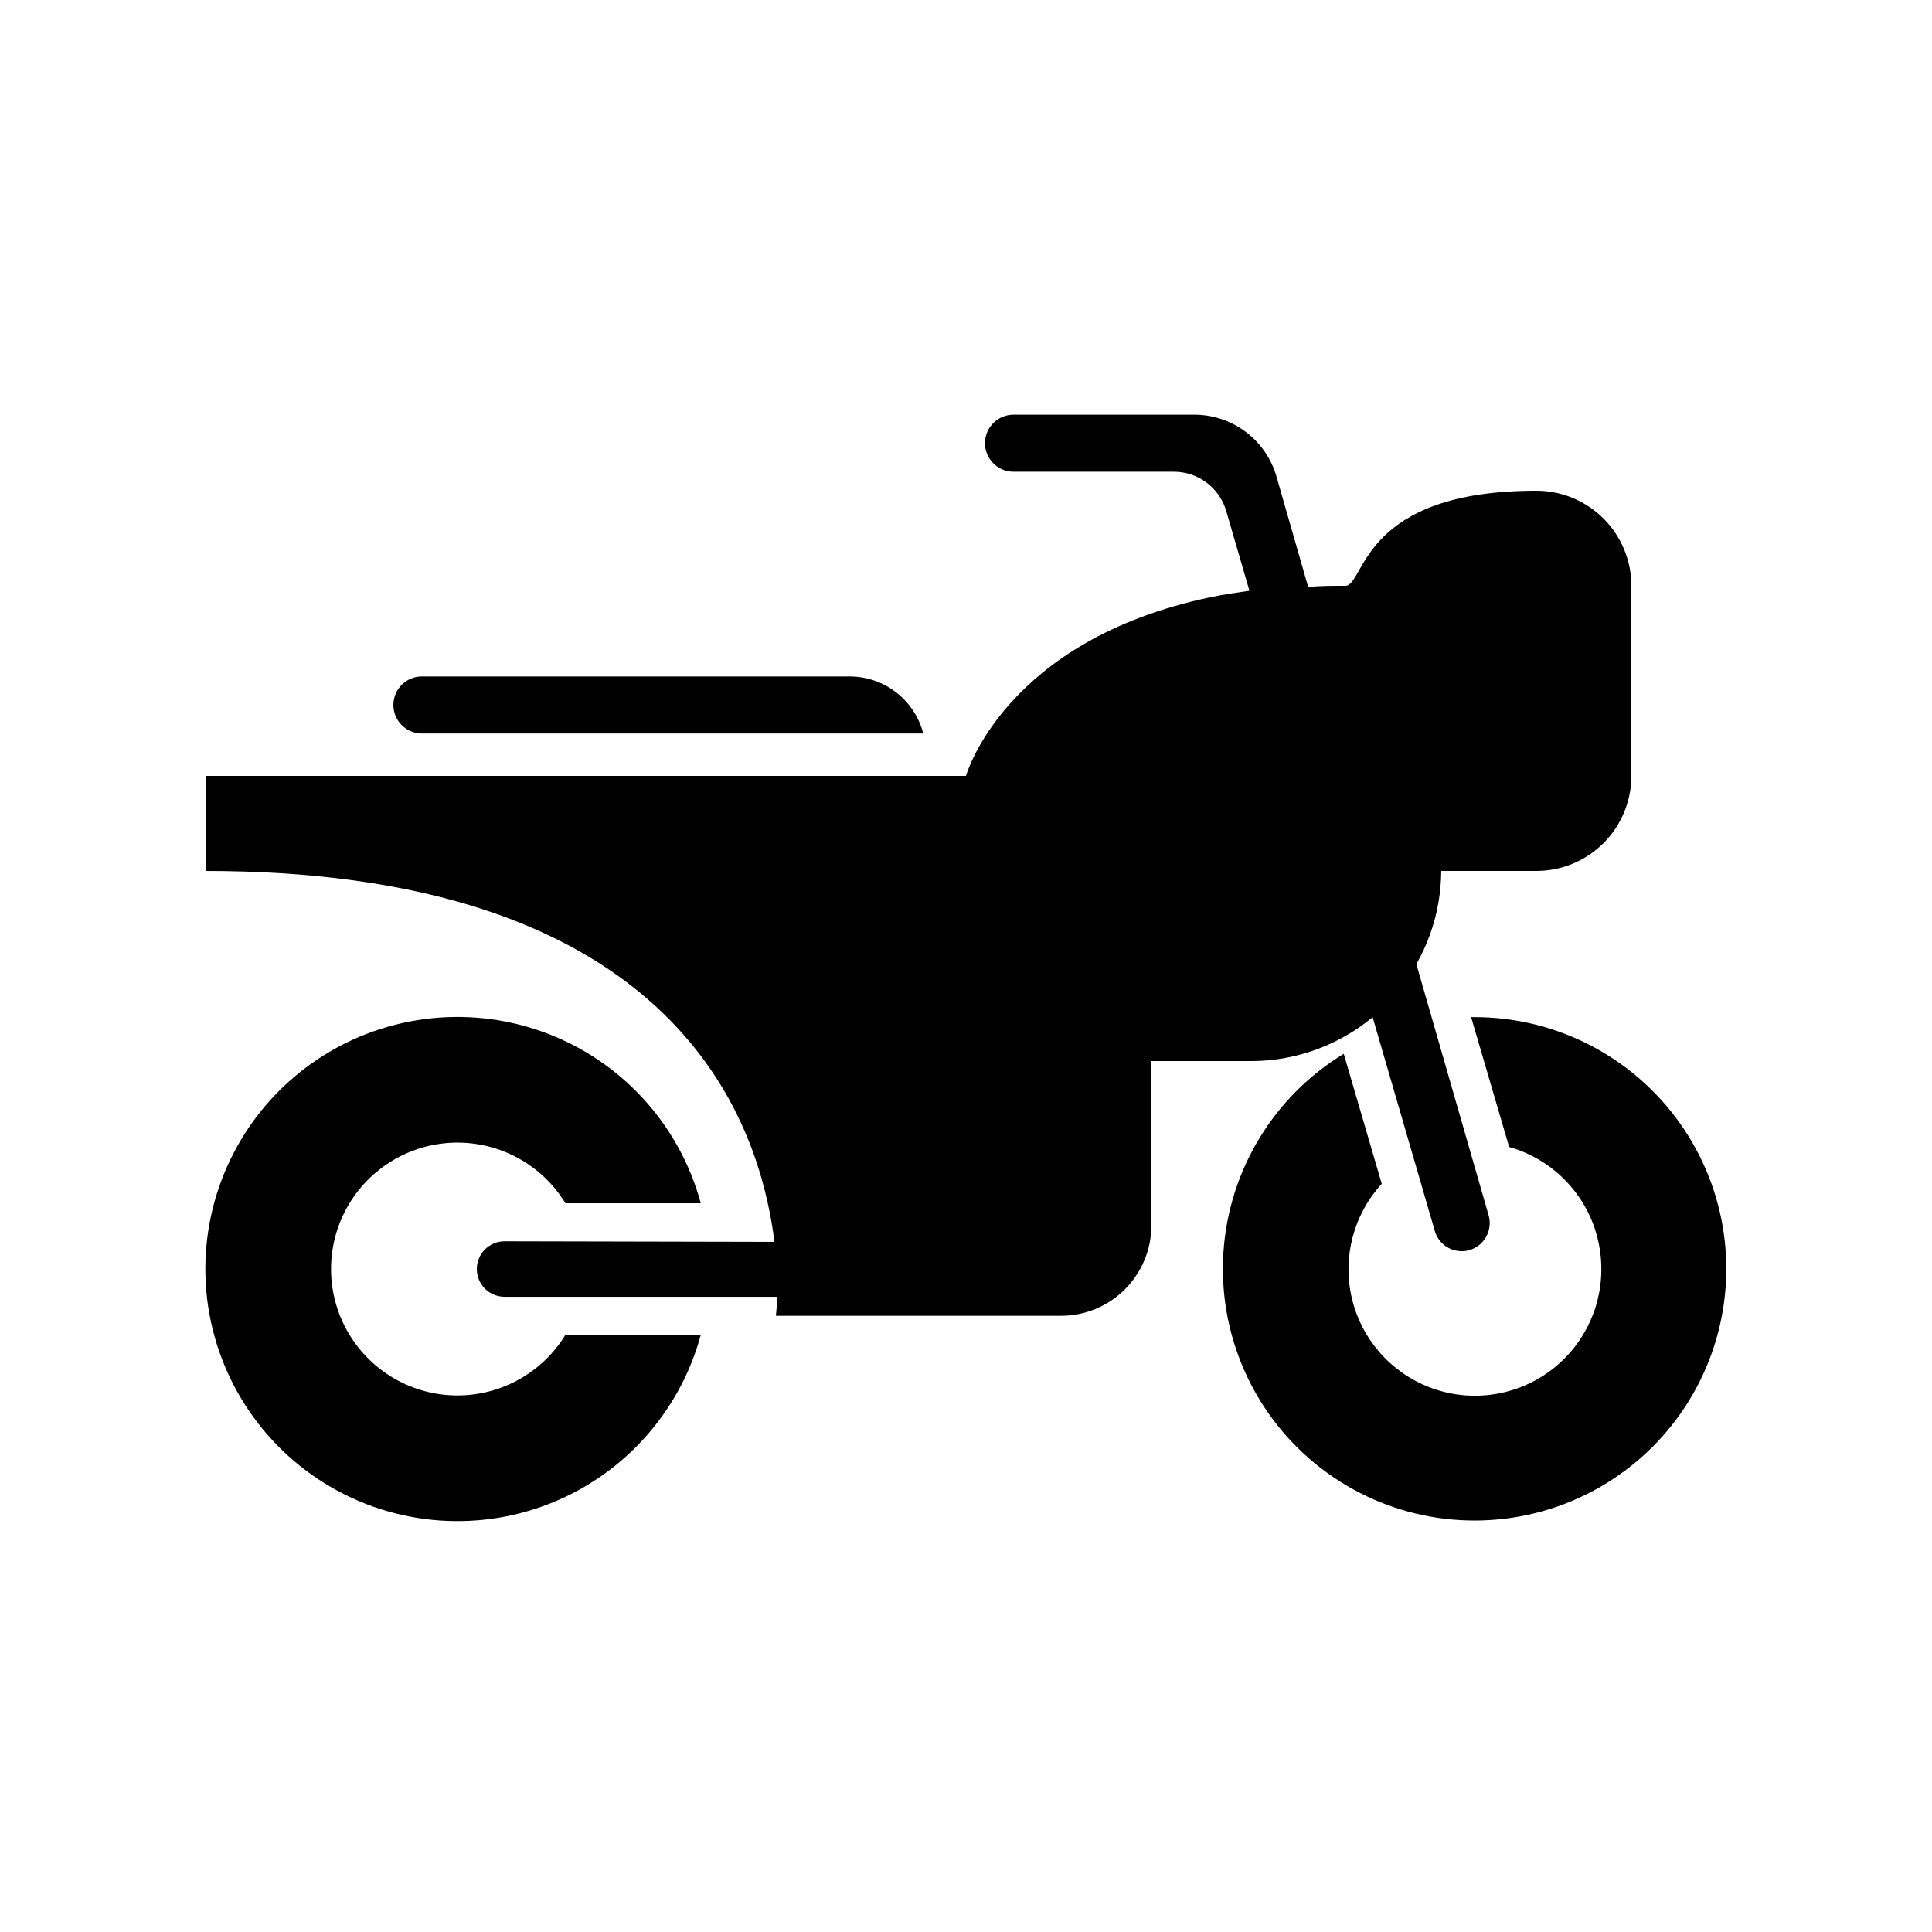
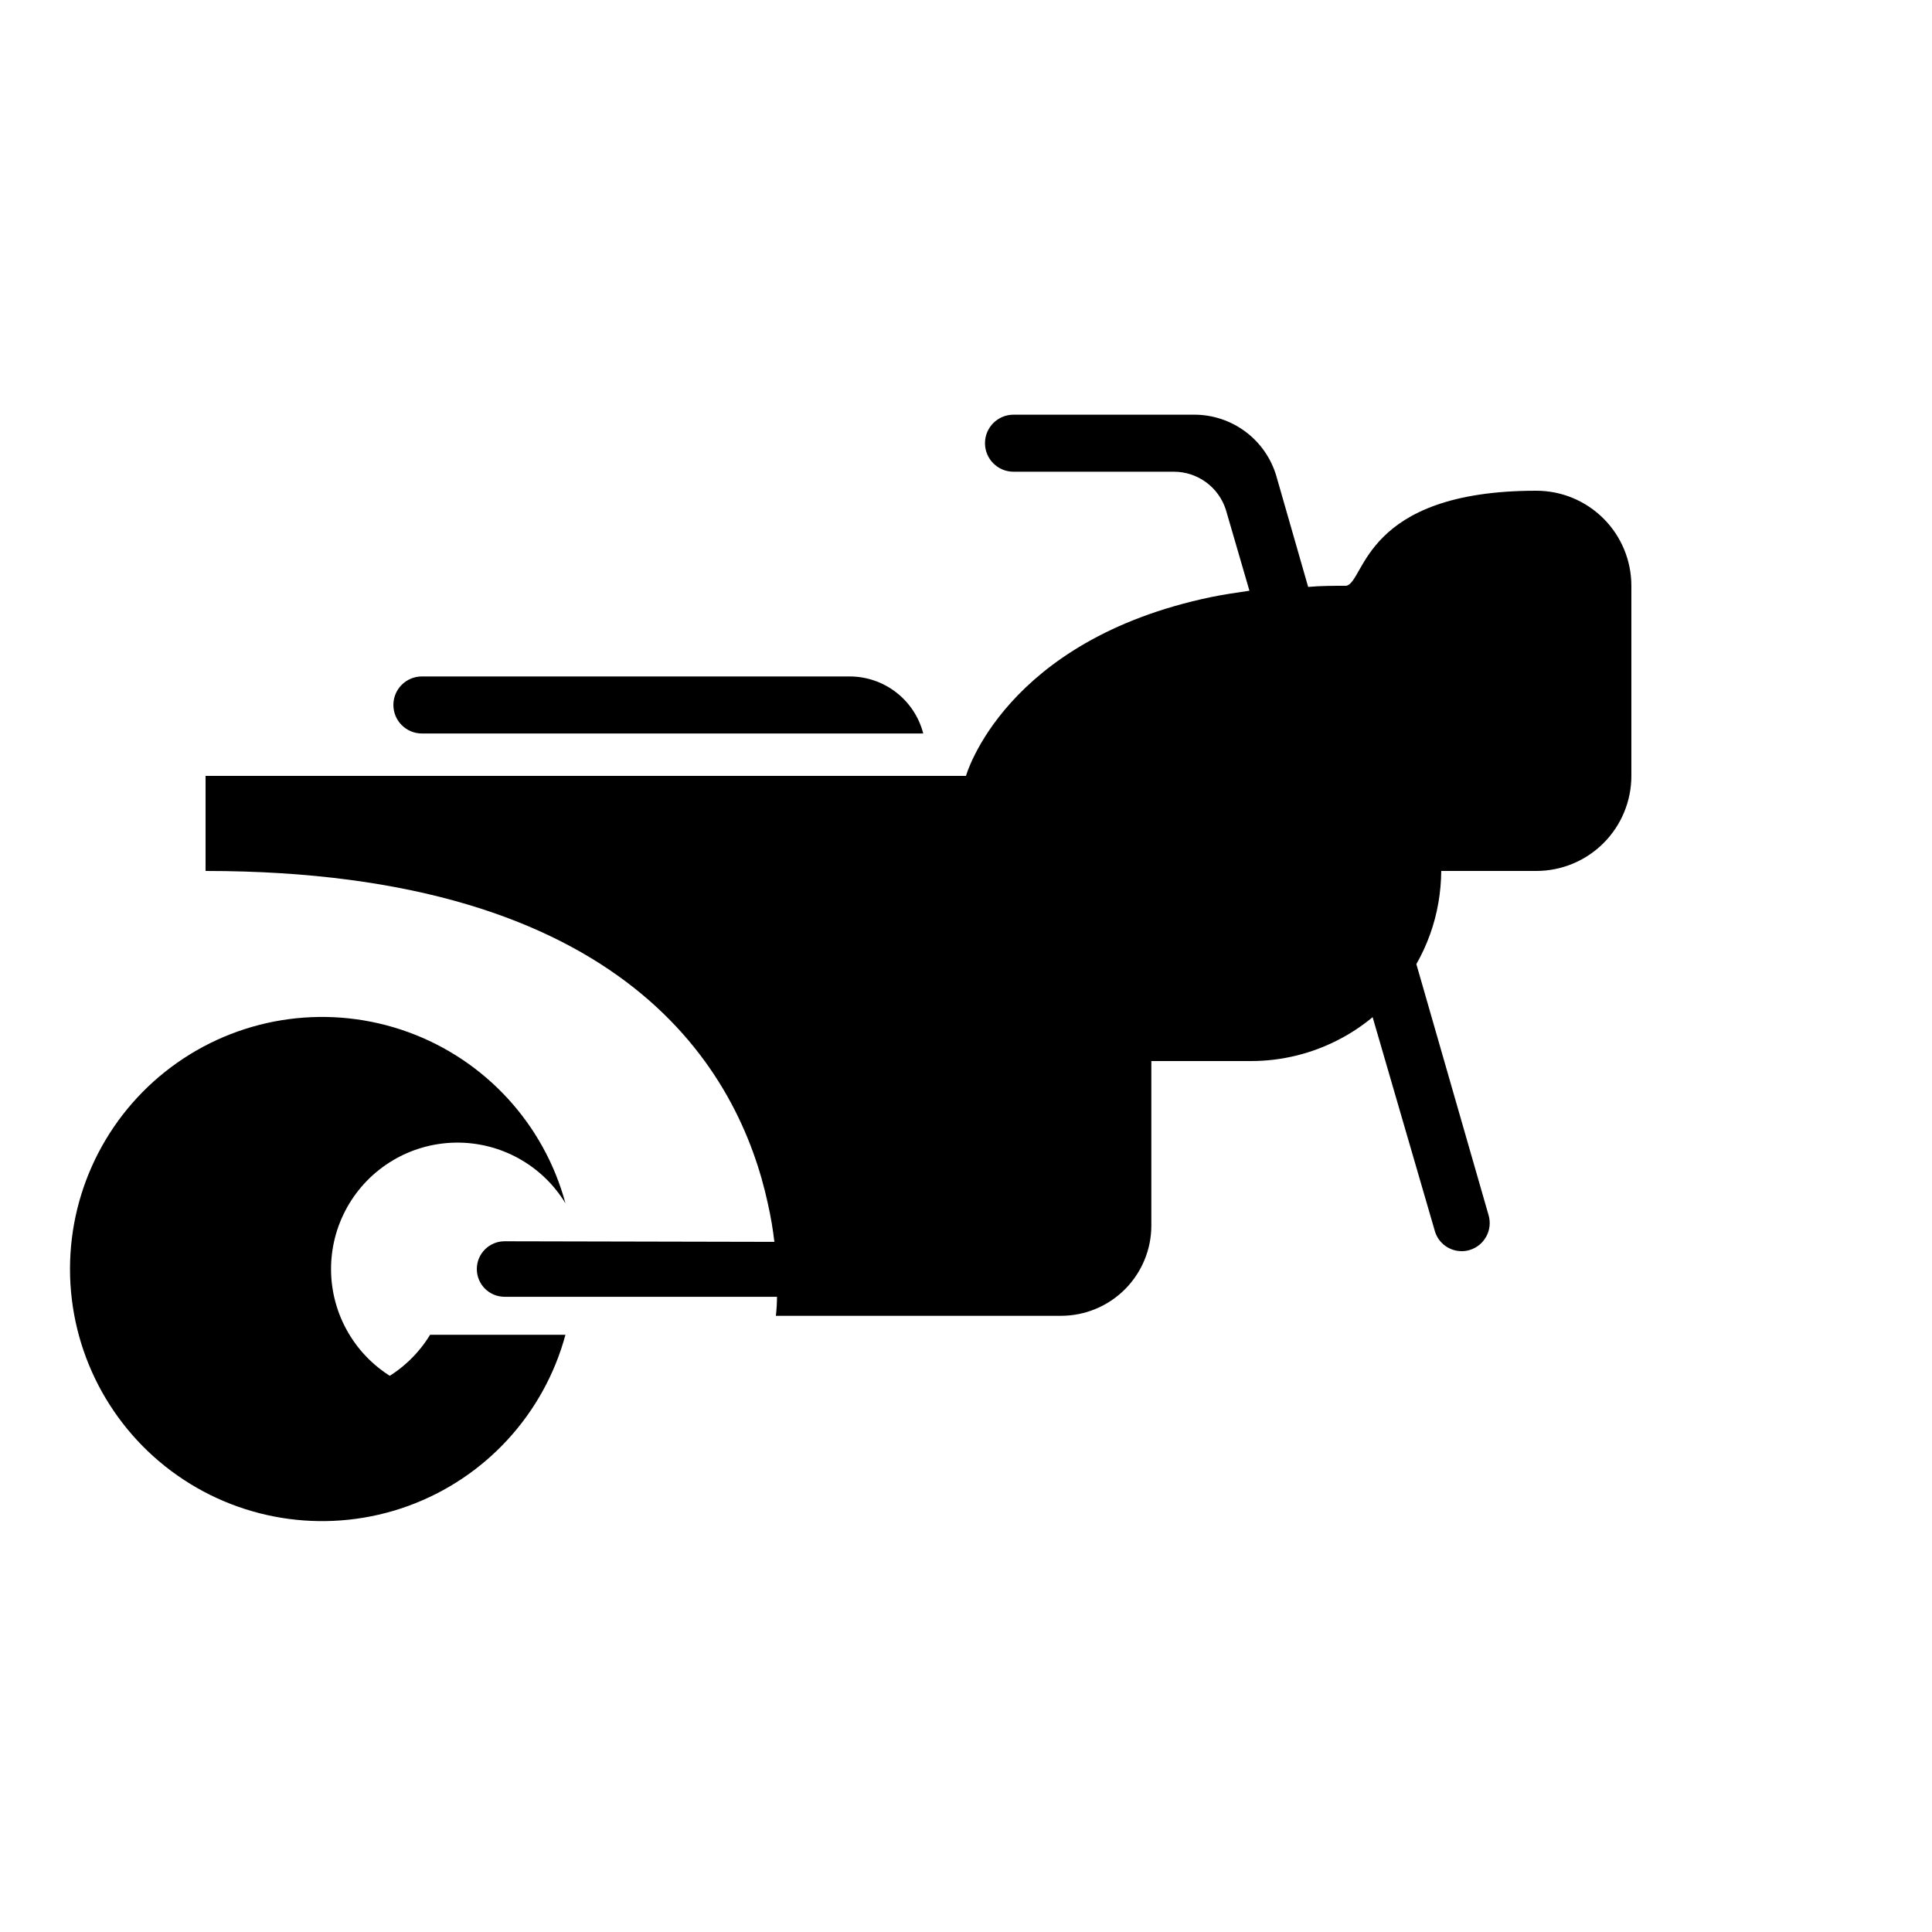
<svg xmlns="http://www.w3.org/2000/svg" fill="#000000" width="800px" height="800px" version="1.1" viewBox="144 144 512 512">
  <g>
-     <path d="m568.37 480.3c0.027 11.07-5.414 21.438-14.543 27.703-9.125 6.262-20.754 7.617-31.074 3.613-10.32-4.004-17.996-12.844-20.512-23.625-2.516-10.777 0.457-22.105 7.941-30.262l-10.078-34.461c-18.52 11.273-30.406 30.84-31.871 52.469-1.469 21.629 7.668 42.625 24.496 56.293 16.828 13.668 39.25 18.305 60.121 12.43 20.867-5.871 37.582-21.516 44.816-41.953 7.231-20.438 4.082-43.113-8.445-60.809-12.531-17.691-32.875-28.191-54.555-28.152h-0.805l10.078 34.41h-0.004c7.043 1.988 13.242 6.227 17.652 12.066 4.414 5.84 6.793 12.961 6.781 20.277z" />
-     <path d="m265.28 513.81c-11.906 0.016-22.922-6.285-28.945-16.551-6.023-10.266-6.144-22.957-0.324-33.34 5.824-10.383 16.719-16.895 28.617-17.109 11.902-0.215 23.023 5.898 29.219 16.066h35.871c-5.684-21.027-21.258-37.961-41.734-45.379-20.477-7.418-43.285-4.391-61.117 8.113-17.828 12.504-28.445 32.918-28.445 54.695 0 21.781 10.617 42.191 28.445 54.695 17.832 12.508 40.641 15.535 61.117 8.117 20.477-7.422 36.051-24.355 41.734-45.379h-35.871c-6.074 9.965-16.895 16.055-28.566 16.07z" />
+     <path d="m265.28 513.81c-11.906 0.016-22.922-6.285-28.945-16.551-6.023-10.266-6.144-22.957-0.324-33.34 5.824-10.383 16.719-16.895 28.617-17.109 11.902-0.215 23.023 5.898 29.219 16.066c-5.684-21.027-21.258-37.961-41.734-45.379-20.477-7.418-43.285-4.391-61.117 8.113-17.828 12.504-28.445 32.918-28.445 54.695 0 21.781 10.617 42.191 28.445 54.695 17.832 12.508 40.641 15.535 61.117 8.117 20.477-7.422 36.051-24.355 41.734-45.379h-35.871c-6.074 9.965-16.895 16.055-28.566 16.07z" />
    <path d="m277.72 472.95c-4.062 0-7.356 3.293-7.356 7.356s3.293 7.356 7.356 7.356h72.195c-0.008 1.684-0.105 3.367-0.301 5.039h75.57c6.348 0 12.434-2.519 16.922-7.008 4.488-4.488 7.012-10.574 7.012-16.922v-43.582h26.449c8.164-0.004 16.203-1.992 23.426-5.793 3.125-1.629 6.062-3.586 8.766-5.844l16.578 56.98c1.023 3.043 3.894 5.074 7.102 5.039 0.684 0 1.363-0.102 2.016-0.301 3.926-1.168 6.176-5.285 5.039-9.223l-19.145-66.551c2.879-5.043 4.859-10.551 5.844-16.273 0.477-2.781 0.727-5.594 0.754-8.414h25.191c6.684 0 13.09-2.656 17.812-7.379 4.727-4.723 7.379-11.133 7.379-17.812v-50.379c0-6.684-2.652-13.09-7.379-17.812-4.723-4.727-11.129-7.379-17.812-7.379-45.996 0-45.344 24.285-50.383 25.191-3.527 0-6.852 0-10.078 0.301l-8.414-29.32h0.004c-1.375-4.719-4.246-8.863-8.18-11.805-3.938-2.945-8.719-4.531-13.633-4.519h-47.863c-4.172 0-7.559 3.383-7.559 7.555 0 4.176 3.387 7.559 7.559 7.559h42.422c3.082-0.016 6.086 0.953 8.578 2.766s4.34 4.375 5.277 7.312l6.246 21.461c-3.477 0.504-6.852 1.008-10.078 1.664-54.965 11.434-65.039 47.406-65.039 47.406h-201.52v25.191c111.64 0 141.47 53.203 149.03 88.219l-0.004-0.004c0.754 3.328 1.328 6.691 1.715 10.078z" />
    <path d="m255.81 338.38h132.86c-1.117-4.324-3.637-8.152-7.168-10.891-3.527-2.734-7.867-4.219-12.332-4.223h-113.36c-4.176 0-7.559 3.383-7.559 7.555 0 4.176 3.383 7.559 7.559 7.559z" />
  </g>
</svg>